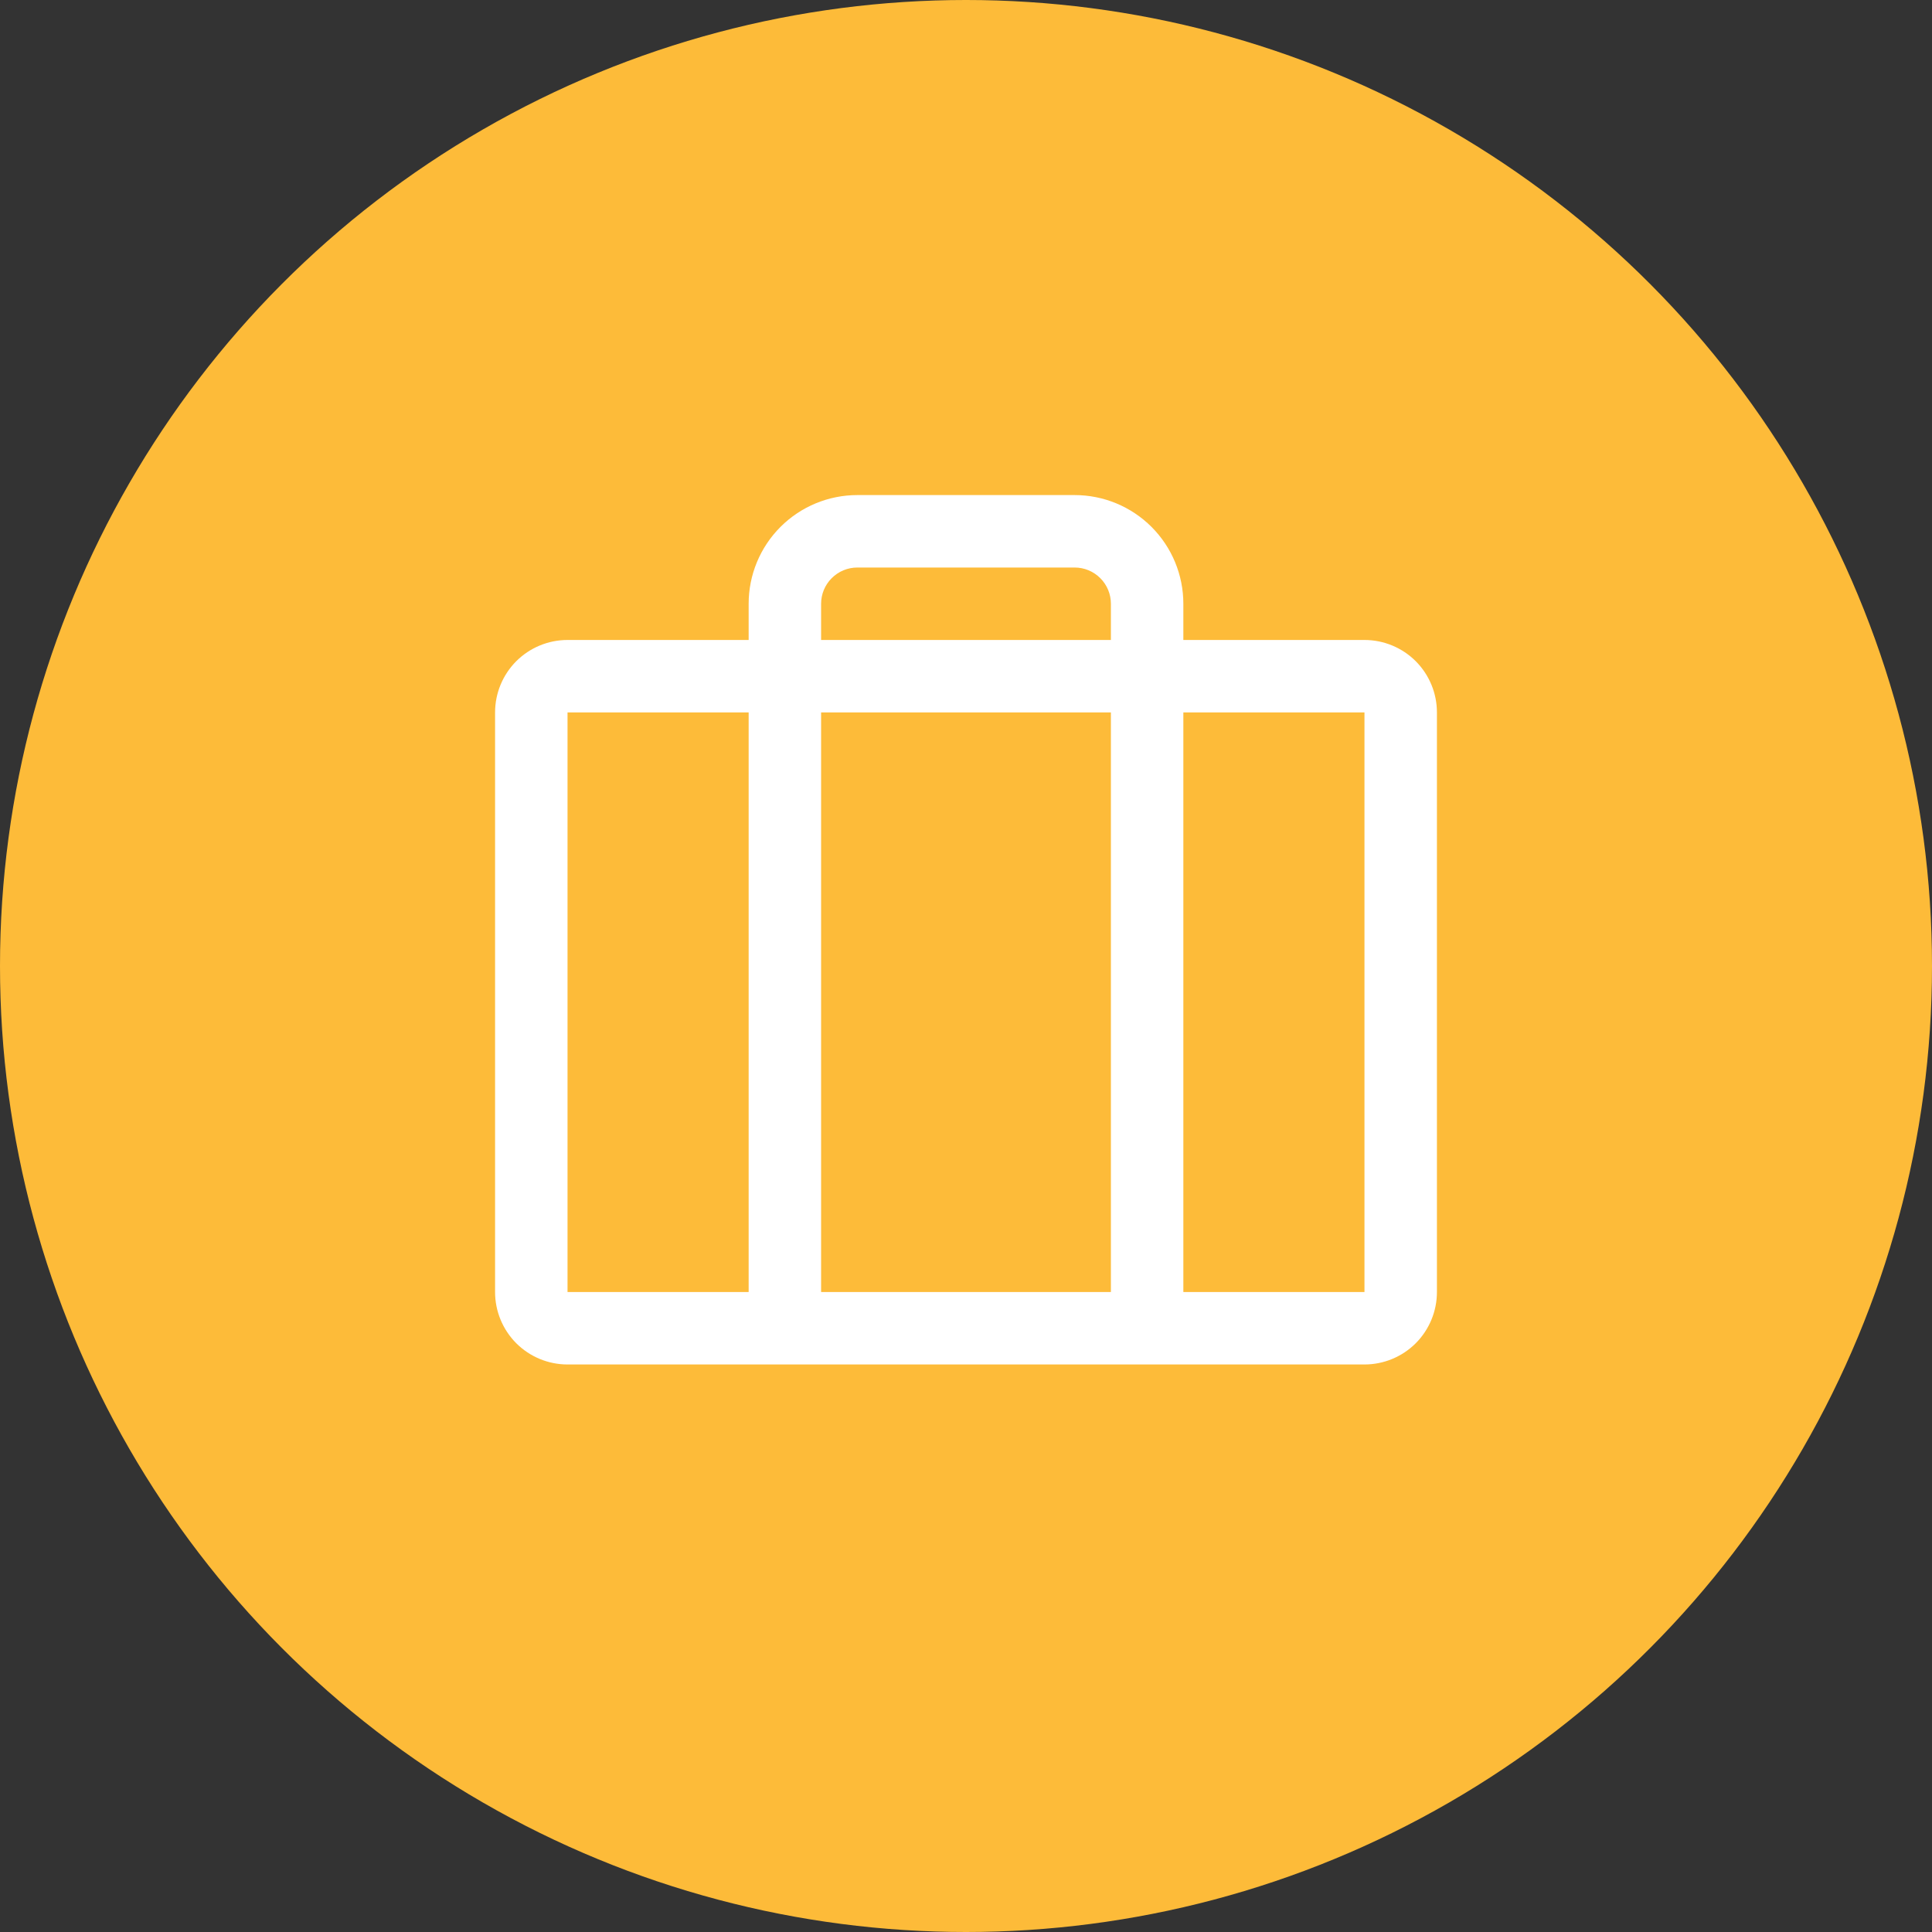
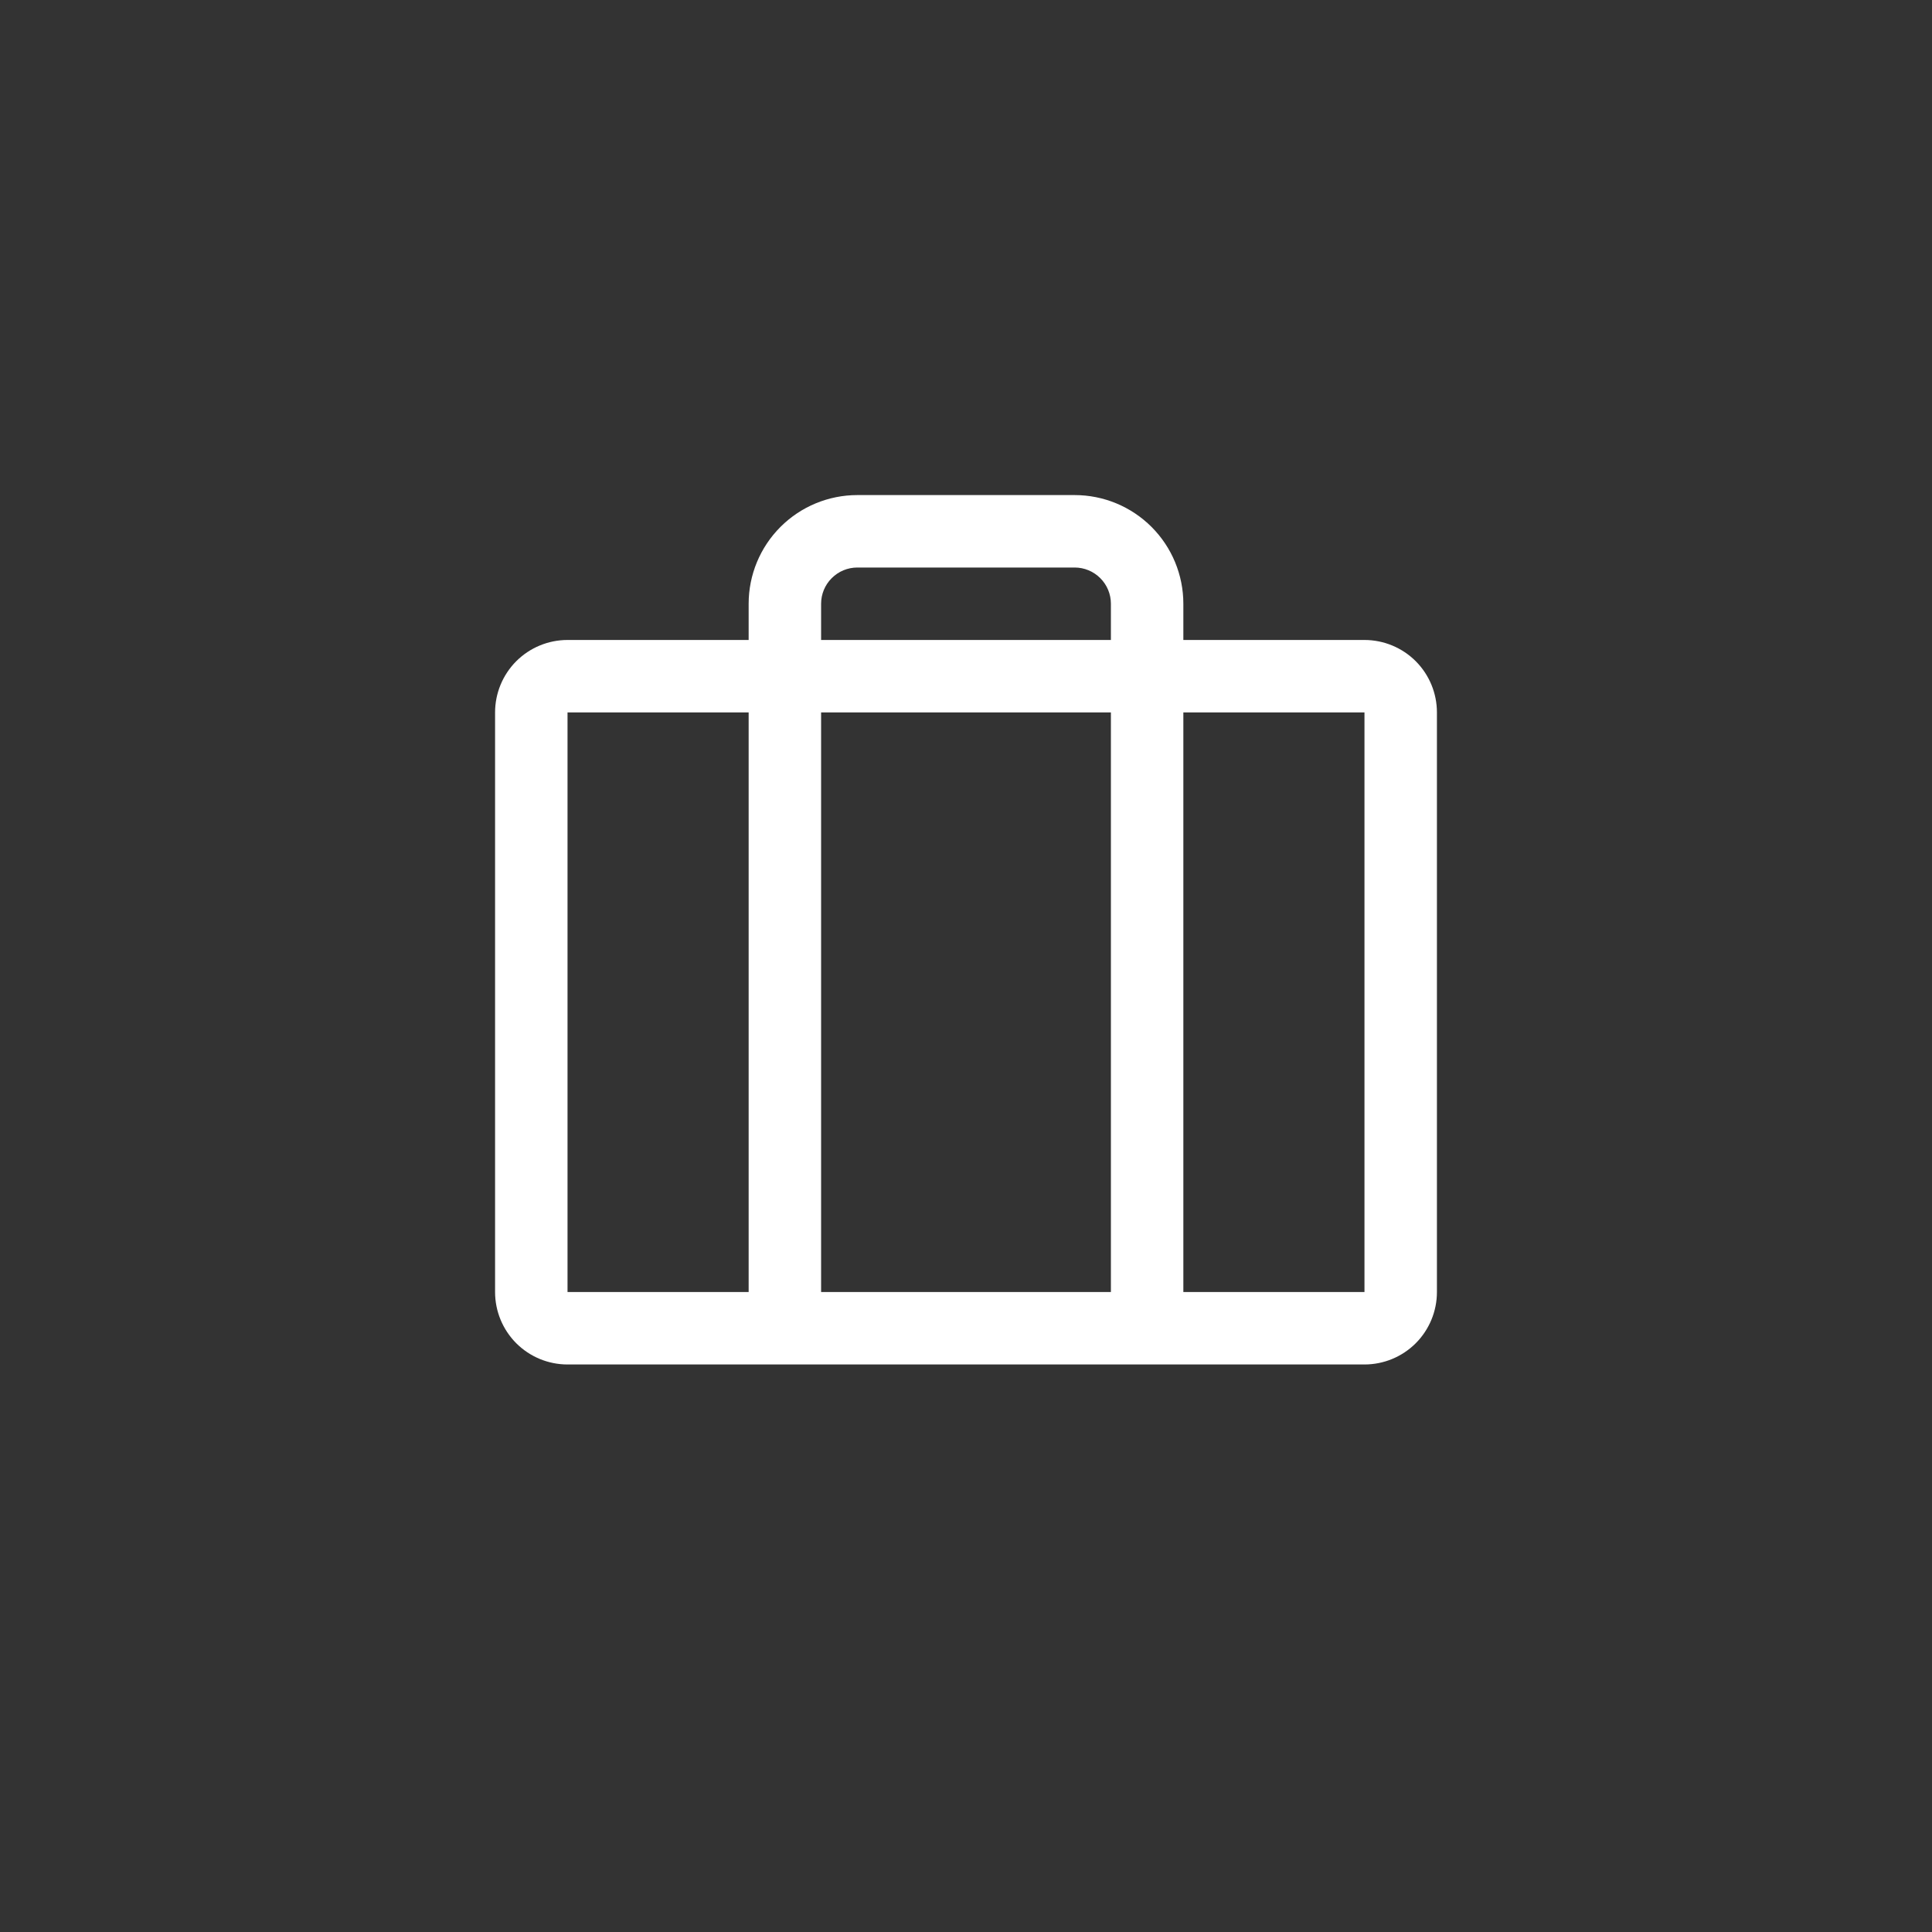
<svg xmlns="http://www.w3.org/2000/svg" width="40" height="40" viewBox="0 0 40 40" fill="none">
  <rect x="0" y="0" width="40" height="40" fill="#333333" stroke="none" />
-   <circle cx="20" cy="20" r="20" fill="#FDBB39" />
-   <path d="M28.25 13.25H24.5V12.5C24.5 11.903 24.263 11.331 23.841 10.909C23.419 10.487 22.847 10.25 22.25 10.25H17.75C17.153 10.25 16.581 10.487 16.159 10.909C15.737 11.331 15.5 11.903 15.5 12.5V13.25H11.75C11.352 13.25 10.971 13.408 10.689 13.689C10.408 13.971 10.25 14.352 10.25 14.75V26.75C10.25 27.148 10.408 27.529 10.689 27.811C10.971 28.092 11.352 28.25 11.75 28.25H28.25C28.648 28.25 29.029 28.092 29.311 27.811C29.592 27.529 29.75 27.148 29.75 26.75V14.75C29.75 14.352 29.592 13.971 29.311 13.689C29.029 13.408 28.648 13.25 28.25 13.25ZM17 12.5C17 12.301 17.079 12.11 17.22 11.97C17.36 11.829 17.551 11.75 17.75 11.75H22.25C22.449 11.75 22.64 11.829 22.78 11.97C22.921 12.11 23 12.301 23 12.5V13.25H17V12.5ZM23 14.75V26.75H17V14.75H23ZM11.75 14.75H15.5V26.75H11.75V14.75ZM28.25 26.75H24.5V14.75H28.25V26.75Z" fill="white" />
+   <path d="M28.25 13.25H24.5V12.5C24.5 11.903 24.263 11.331 23.841 10.909C23.419 10.487 22.847 10.25 22.25 10.25H17.75C17.153 10.25 16.581 10.487 16.159 10.909C15.737 11.331 15.5 11.903 15.5 12.5V13.25H11.75C11.352 13.25 10.971 13.408 10.689 13.689C10.408 13.971 10.25 14.352 10.25 14.75V26.75C10.25 27.148 10.408 27.529 10.689 27.811C10.971 28.092 11.352 28.25 11.75 28.25H28.25C28.648 28.25 29.029 28.092 29.311 27.811C29.592 27.529 29.75 27.148 29.75 26.75V14.75C29.75 14.352 29.592 13.971 29.311 13.689C29.029 13.408 28.648 13.25 28.25 13.25ZM17 12.5C17 12.301 17.079 12.11 17.22 11.97C17.36 11.829 17.551 11.75 17.75 11.75H22.25C22.449 11.75 22.64 11.829 22.78 11.97C22.921 12.11 23 12.301 23 12.5V13.25H17V12.5ZM23 14.75V26.75H17V14.75H23ZM11.75 14.75H15.5V26.75H11.75V14.75ZM28.25 26.75H24.5V14.75H28.25V26.75" fill="white" />
</svg>